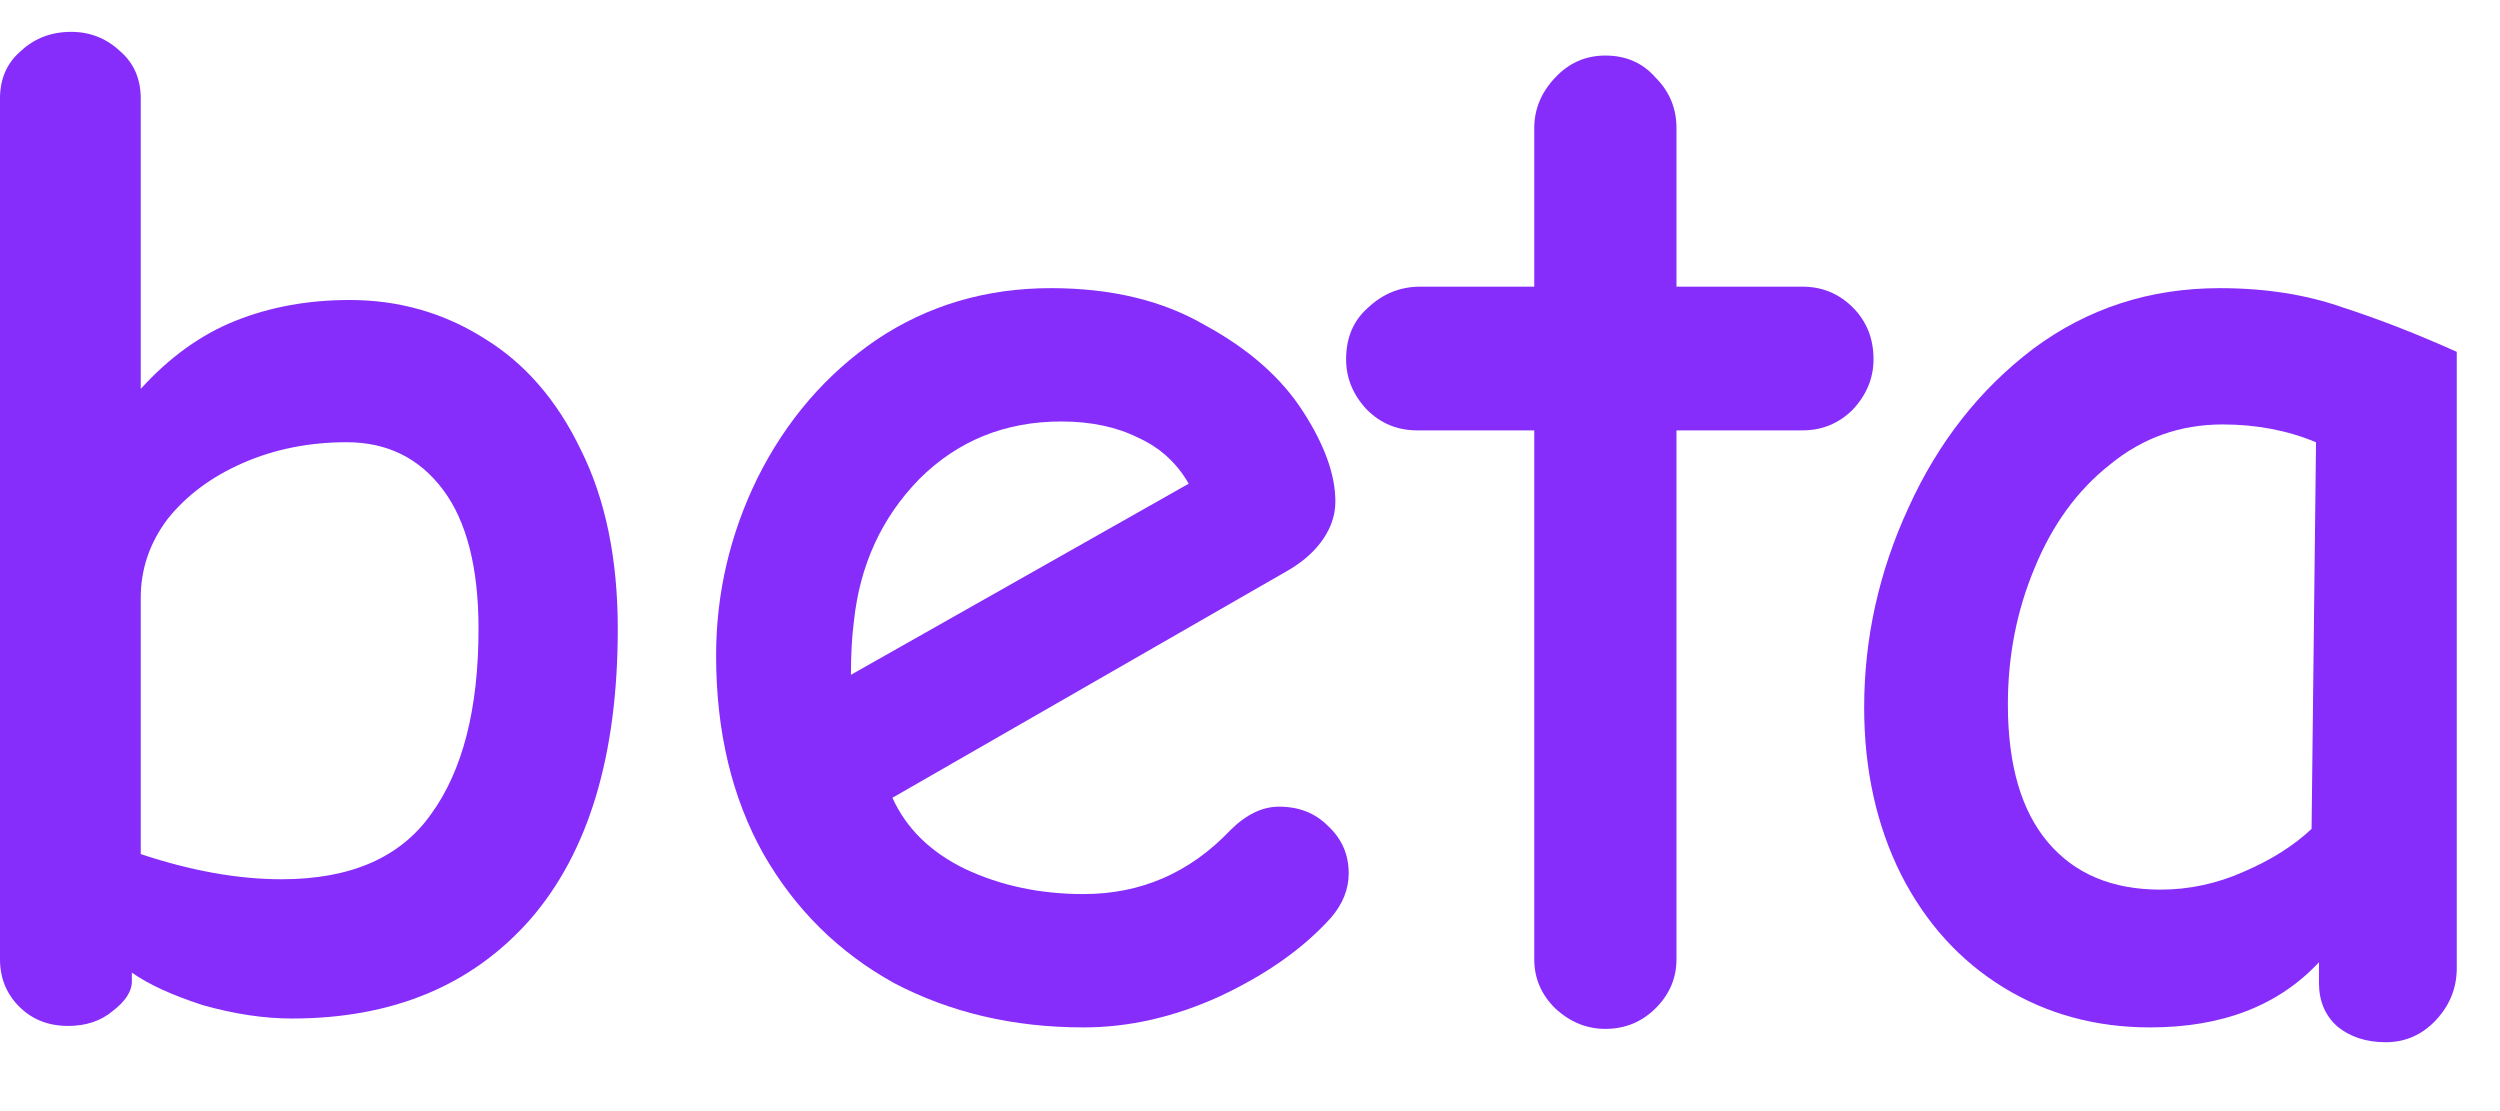
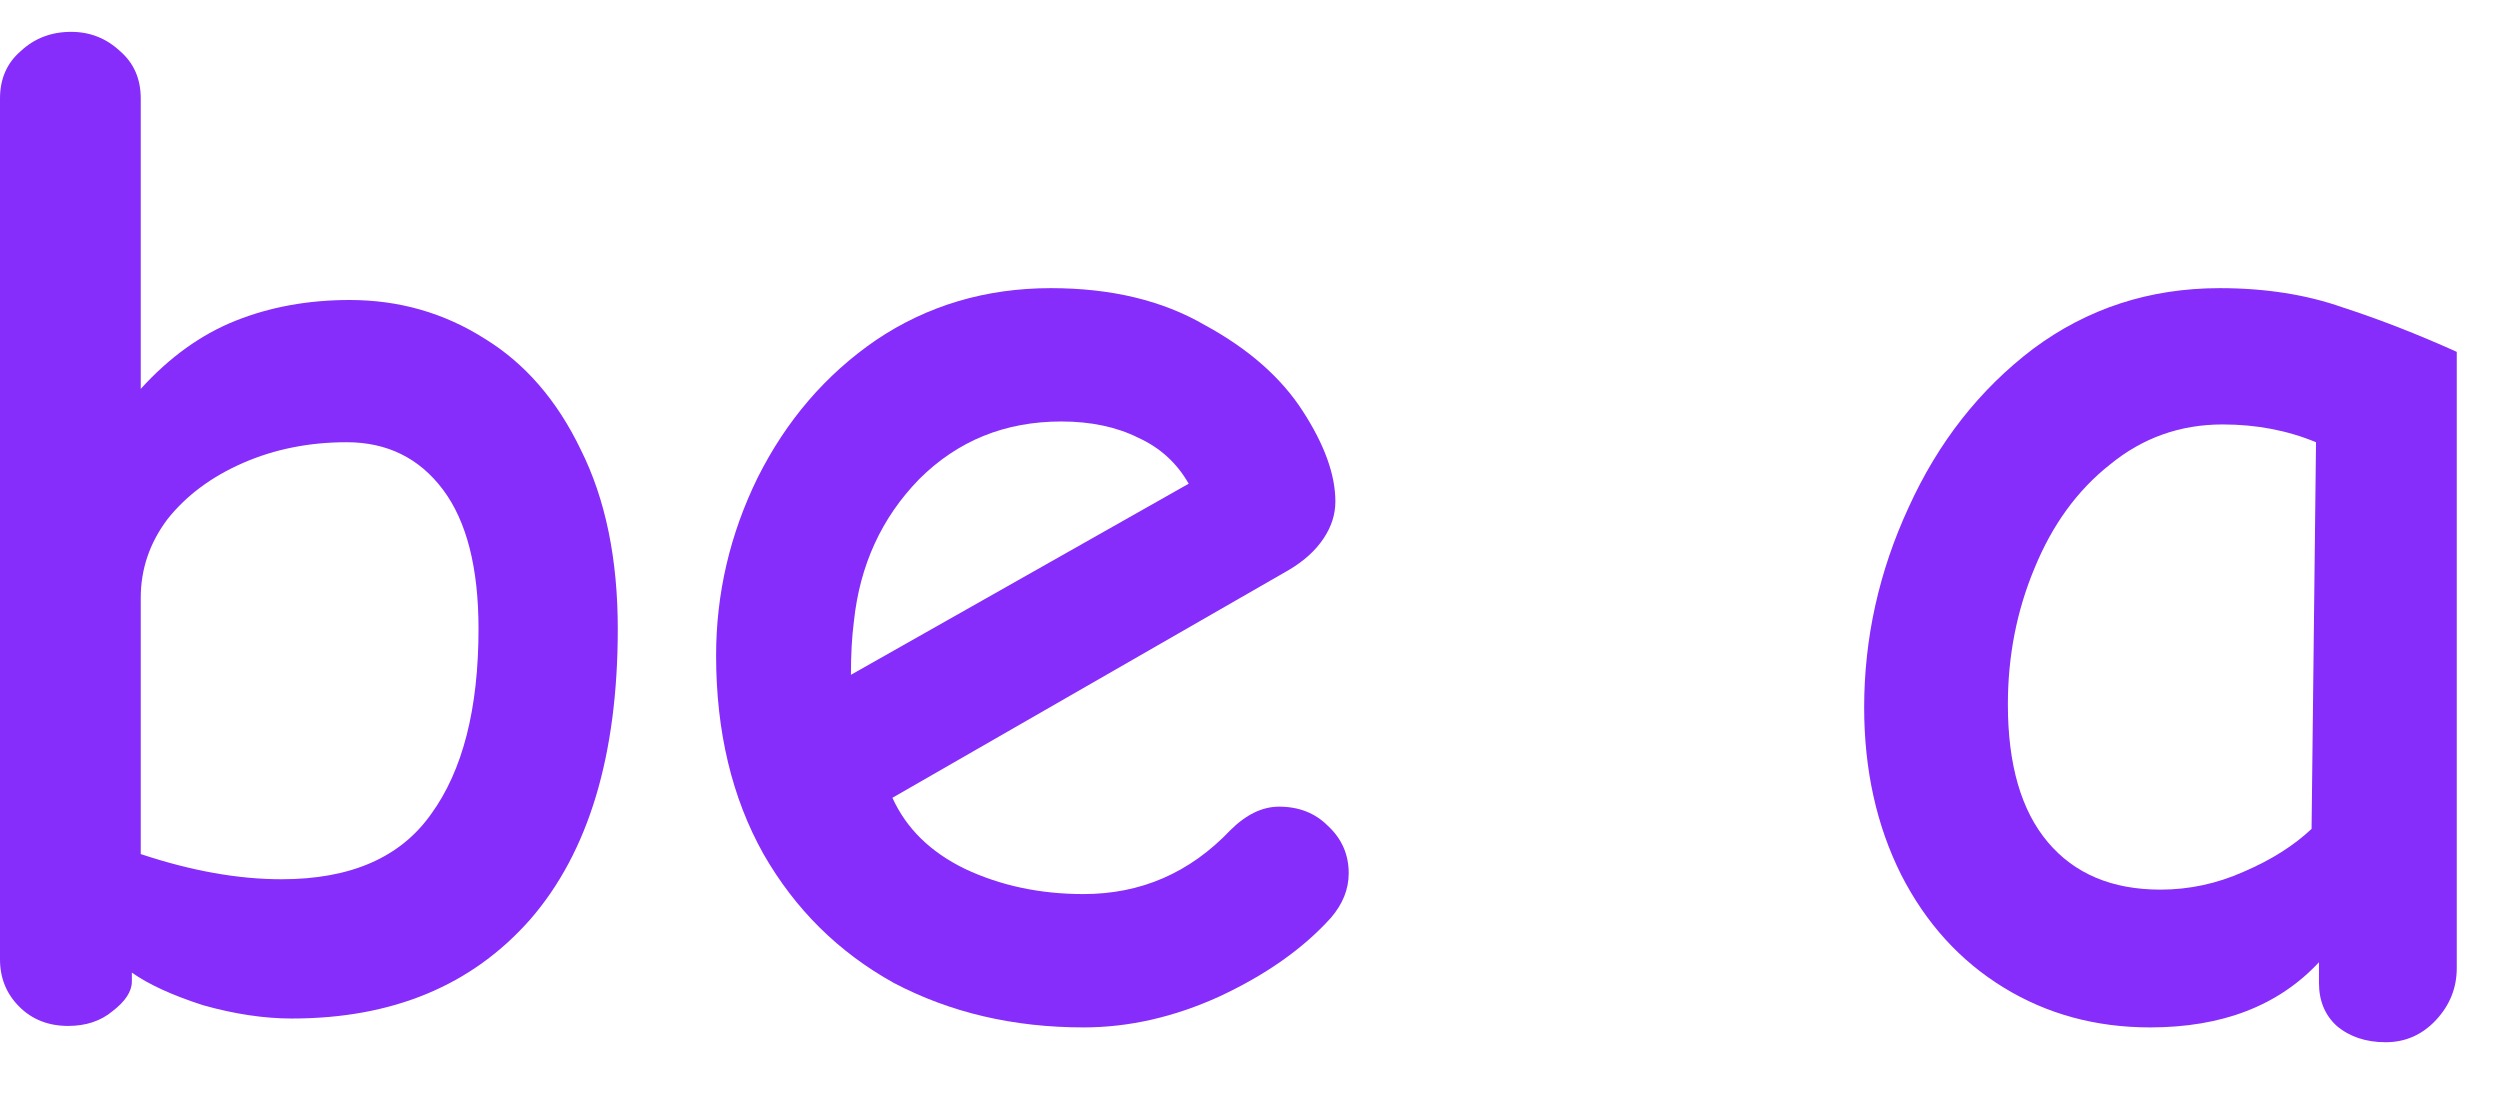
<svg xmlns="http://www.w3.org/2000/svg" width="27" height="12" viewBox="0 0 27 12" fill="none">
  <path d="M0.736 11.08C0.523 11.08 0.347 11.011 0.208 10.872C0.069 10.733 0 10.563 0 10.36V1.064C0 0.851 0.075 0.68 0.224 0.552C0.373 0.413 0.555 0.344 0.768 0.344C0.971 0.344 1.147 0.413 1.296 0.552C1.445 0.68 1.52 0.851 1.52 1.064V4.2C1.829 3.859 2.171 3.613 2.544 3.464C2.917 3.315 3.328 3.24 3.776 3.24C4.309 3.24 4.795 3.379 5.232 3.656C5.669 3.923 6.016 4.323 6.272 4.856C6.539 5.389 6.672 6.035 6.672 6.792C6.672 8.157 6.357 9.203 5.728 9.928C5.099 10.643 4.24 11 3.152 11C2.853 11 2.533 10.952 2.192 10.856C1.861 10.749 1.605 10.632 1.424 10.504V10.6C1.424 10.707 1.355 10.813 1.216 10.92C1.088 11.027 0.928 11.08 0.736 11.08ZM3.04 9.496C3.787 9.496 4.325 9.261 4.656 8.792C4.997 8.323 5.168 7.656 5.168 6.792C5.168 6.131 5.04 5.629 4.784 5.288C4.528 4.947 4.181 4.776 3.744 4.776C3.339 4.776 2.965 4.851 2.624 5C2.283 5.149 2.011 5.352 1.808 5.608C1.616 5.864 1.52 6.147 1.52 6.456V9.224C2.064 9.405 2.571 9.496 3.04 9.496Z" fill="#862CFB" />
  <path d="M11.702 11.096C10.945 11.096 10.262 10.936 9.654 10.616C9.057 10.285 8.588 9.821 8.246 9.224C7.905 8.616 7.734 7.901 7.734 7.08C7.734 6.408 7.884 5.768 8.182 5.16C8.492 4.541 8.918 4.045 9.462 3.672C10.017 3.299 10.646 3.112 11.35 3.112C12.001 3.112 12.556 3.245 13.014 3.512C13.484 3.768 13.836 4.077 14.07 4.44C14.305 4.803 14.422 5.128 14.422 5.416C14.422 5.555 14.38 5.688 14.294 5.816C14.209 5.944 14.086 6.056 13.926 6.152L9.638 8.616C9.788 8.947 10.049 9.203 10.422 9.384C10.806 9.565 11.233 9.656 11.702 9.656C12.321 9.656 12.849 9.427 13.286 8.968C13.457 8.797 13.633 8.712 13.814 8.712C14.028 8.712 14.204 8.781 14.342 8.92C14.492 9.059 14.566 9.229 14.566 9.432C14.566 9.603 14.502 9.763 14.374 9.912C14.076 10.243 13.676 10.525 13.174 10.76C12.684 10.984 12.193 11.096 11.702 11.096ZM12.838 5.224C12.71 5 12.529 4.835 12.294 4.728C12.06 4.611 11.782 4.552 11.462 4.552C10.854 4.552 10.342 4.76 9.926 5.176C9.521 5.592 9.286 6.104 9.222 6.712C9.201 6.872 9.19 7.064 9.19 7.288L12.838 5.224Z" fill="#862CFB" />
-   <path d="M17.338 11.112C17.135 11.112 16.954 11.037 16.794 10.888C16.644 10.739 16.57 10.563 16.57 10.36V4.648H15.306C15.092 4.648 14.911 4.573 14.762 4.424C14.612 4.264 14.538 4.083 14.538 3.88C14.538 3.645 14.618 3.459 14.778 3.32C14.938 3.171 15.124 3.096 15.338 3.096H16.57V1.384C16.57 1.181 16.644 1 16.794 0.84C16.943 0.68 17.124 0.6 17.338 0.6C17.562 0.6 17.743 0.68 17.882 0.84C18.031 0.989 18.106 1.171 18.106 1.384V3.096H19.466C19.679 3.096 19.86 3.171 20.01 3.32C20.159 3.469 20.234 3.656 20.234 3.88C20.234 4.083 20.159 4.264 20.01 4.424C19.86 4.573 19.679 4.648 19.466 4.648H18.106V10.36C18.106 10.563 18.031 10.739 17.882 10.888C17.732 11.037 17.551 11.112 17.338 11.112Z" fill="#862CFB" />
  <path d="M25.765 11.256C25.552 11.256 25.376 11.197 25.237 11.08C25.109 10.963 25.045 10.808 25.045 10.616V10.392C24.608 10.861 24 11.096 23.221 11.096C22.634 11.096 22.106 10.952 21.637 10.664C21.168 10.376 20.8 9.971 20.533 9.448C20.266 8.915 20.133 8.312 20.133 7.64C20.133 6.893 20.293 6.173 20.613 5.48C20.933 4.776 21.381 4.205 21.957 3.768C22.544 3.331 23.216 3.112 23.973 3.112C24.464 3.112 24.906 3.181 25.301 3.32C25.696 3.448 26.106 3.608 26.533 3.8V10.456C26.533 10.669 26.458 10.856 26.309 11.016C26.16 11.176 25.978 11.256 25.765 11.256ZM23.333 9.608C23.642 9.608 23.941 9.544 24.229 9.416C24.528 9.288 24.773 9.133 24.965 8.952L25.013 4.776C24.704 4.648 24.368 4.584 24.005 4.584C23.546 4.584 23.141 4.728 22.789 5.016C22.437 5.293 22.165 5.667 21.973 6.136C21.781 6.595 21.685 7.085 21.685 7.608C21.685 8.259 21.829 8.755 22.117 9.096C22.405 9.437 22.81 9.608 23.333 9.608Z" fill="#862CFB" />
</svg>